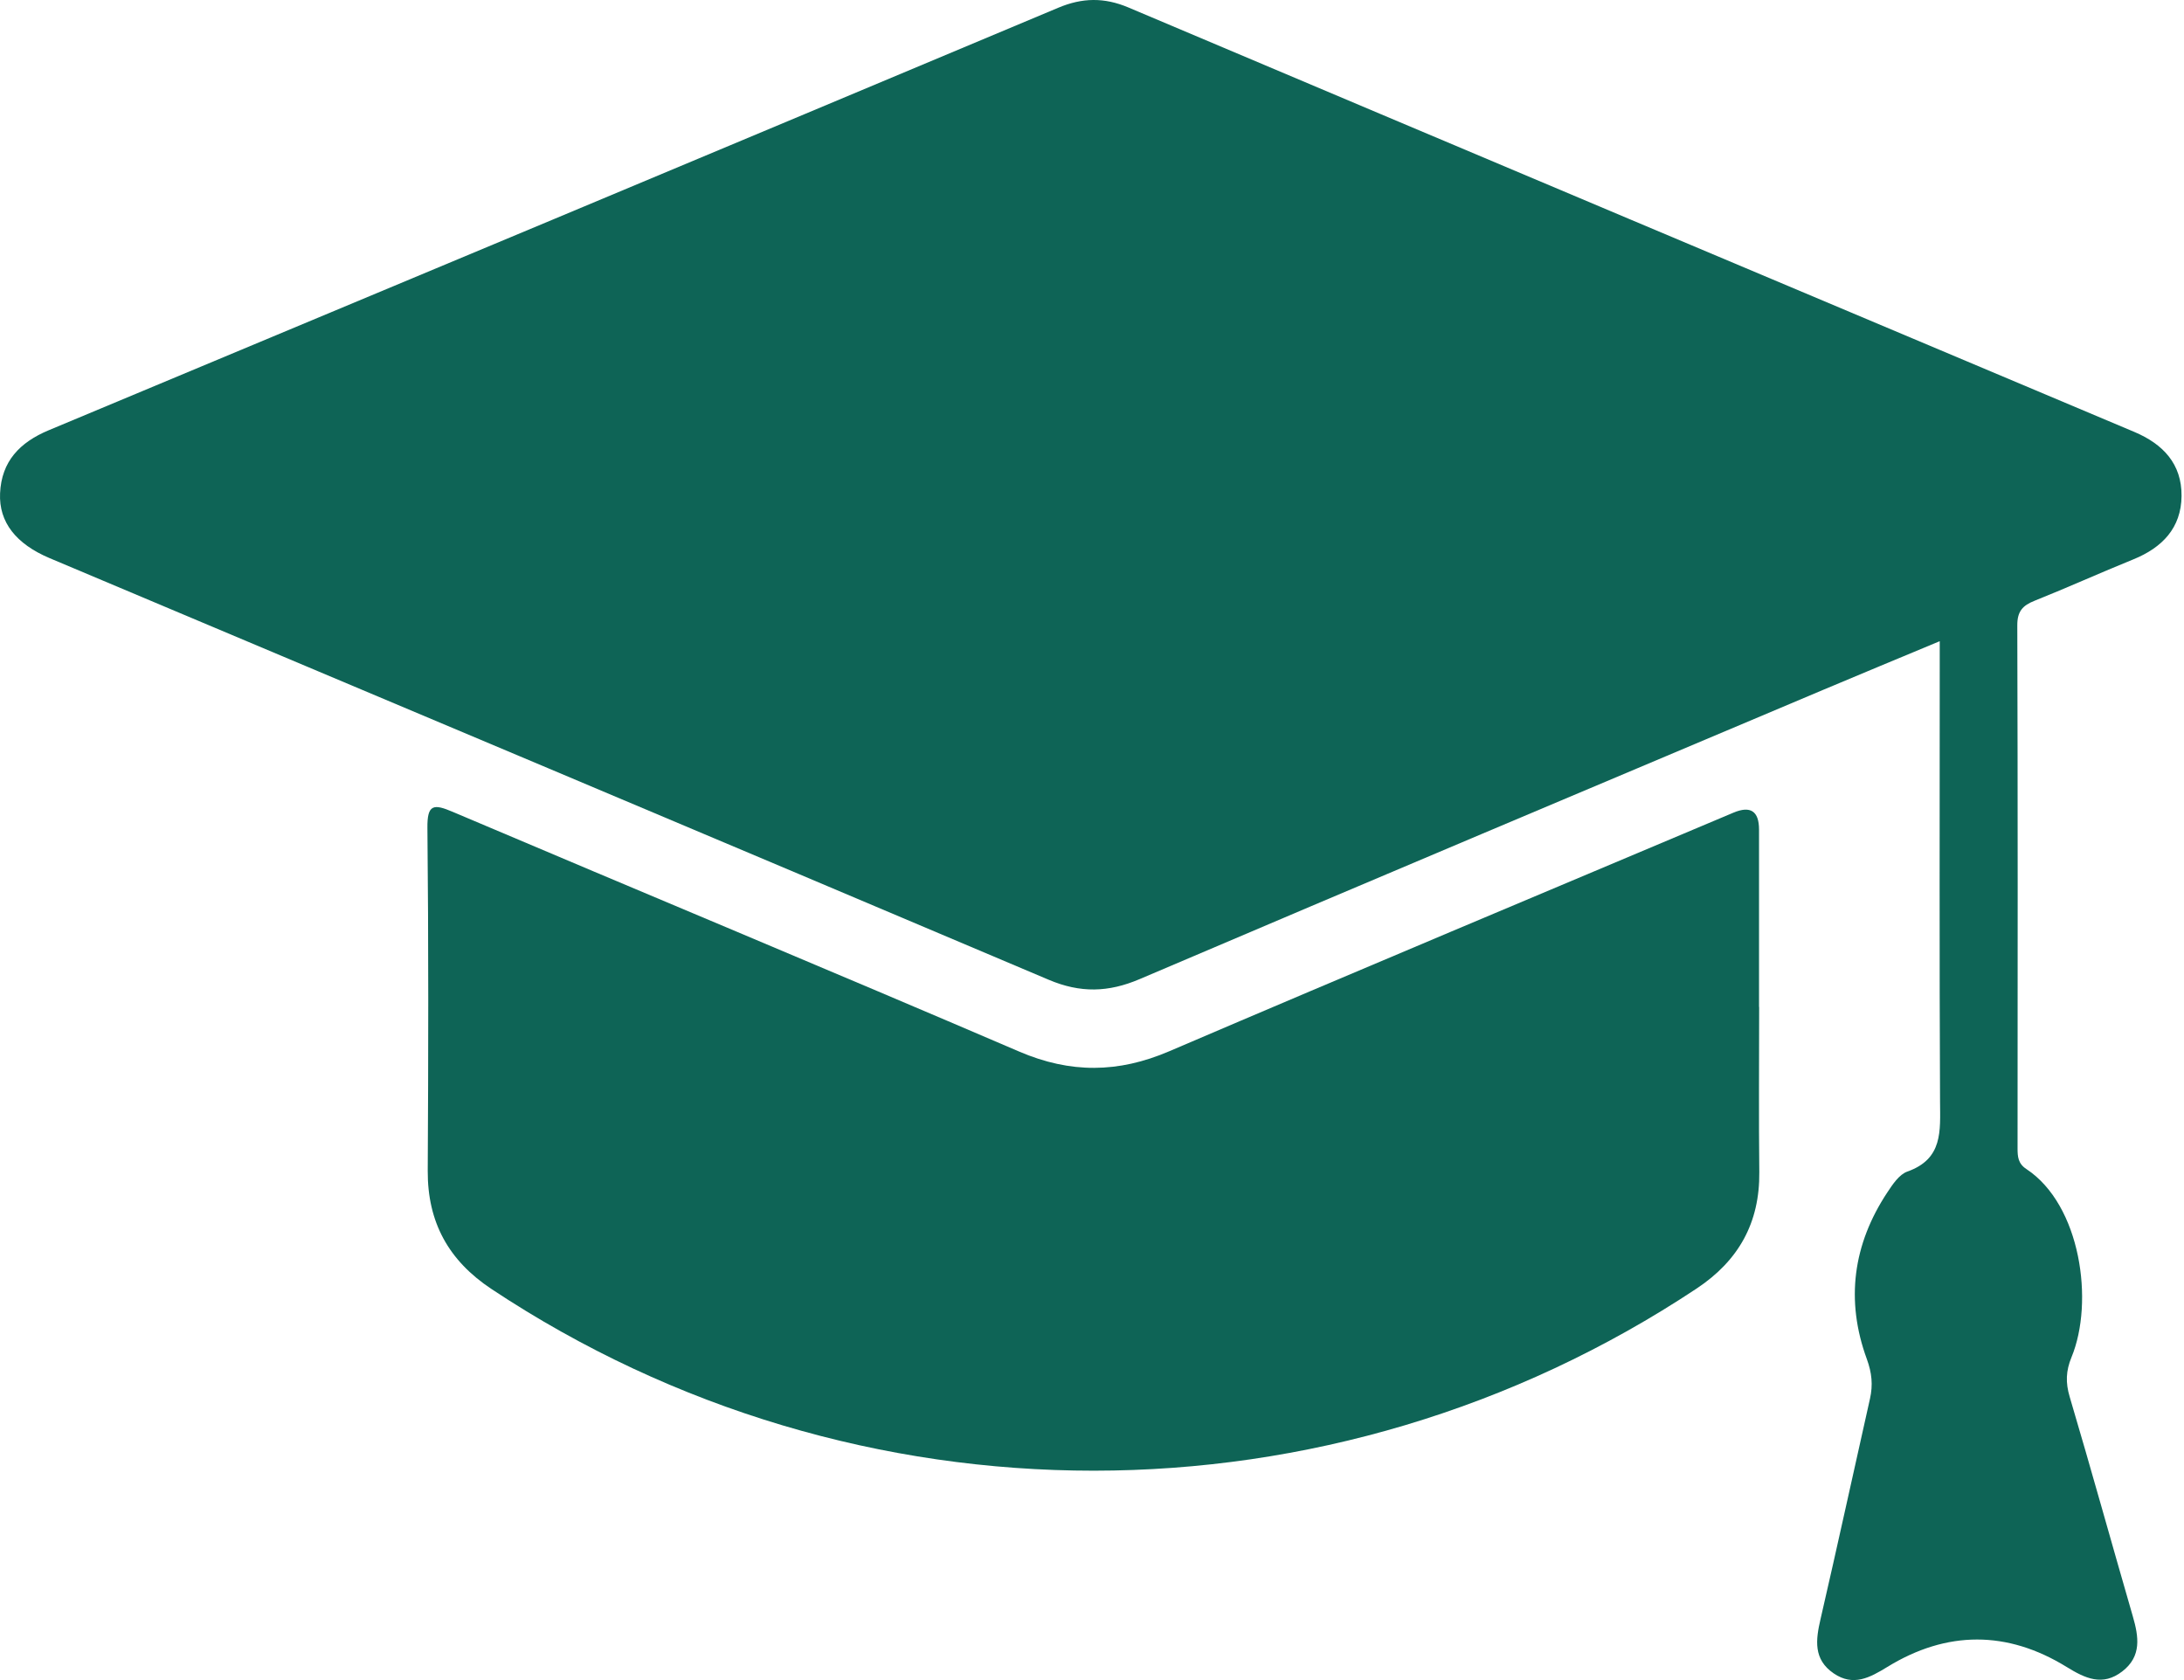
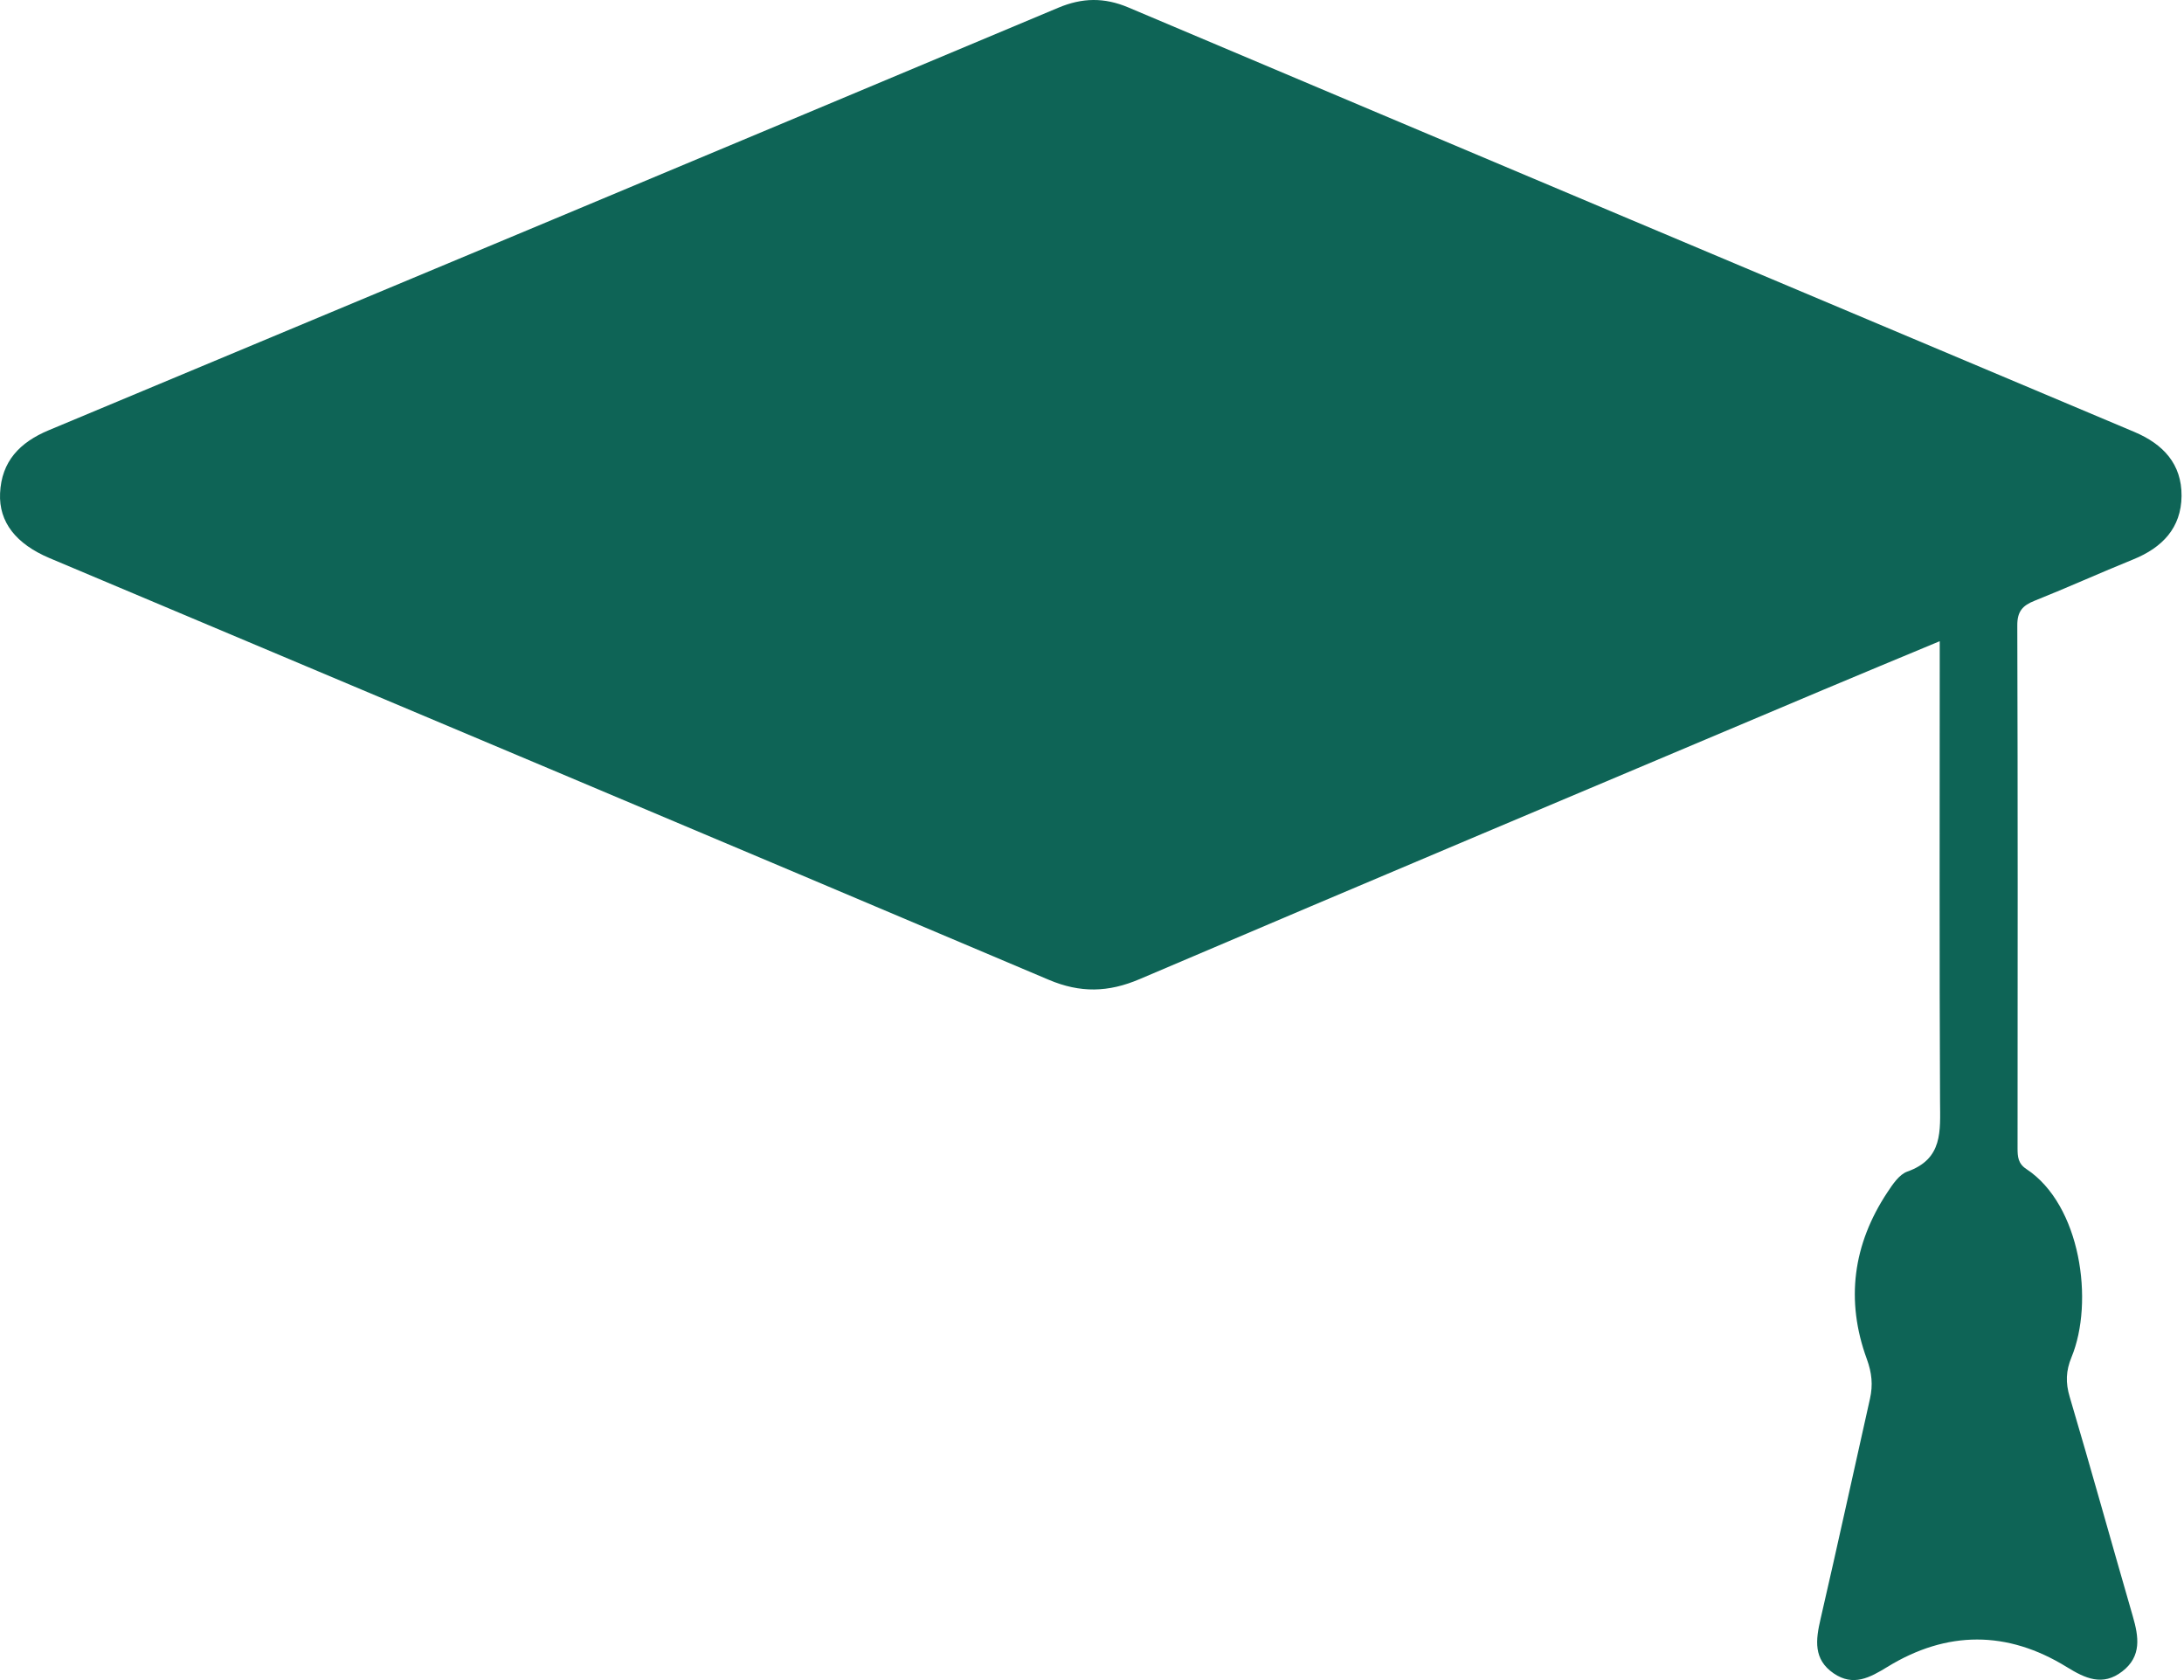
<svg xmlns="http://www.w3.org/2000/svg" width="91" height="70" viewBox="0 0 91 70" fill="none">
-   <path d="M80.816 26.718C79.105 27.433 77.522 28.085 75.943 28.752C66.454 32.758 56.959 36.754 47.487 40.794C46.182 41.351 45.015 41.381 43.694 40.821C29.827 34.943 15.944 29.104 2.063 23.253C0.669 22.663 -0.051 21.756 0.003 20.554C0.062 19.224 0.82 18.431 2.033 17.925C16.057 12.072 30.078 6.205 44.089 0.325C45.093 -0.098 46.008 -0.114 47.016 0.311C60.98 6.218 74.955 12.107 88.928 17.995C90.13 18.502 90.909 19.33 90.898 20.665C90.885 21.997 90.094 22.817 88.887 23.307C87.509 23.865 86.155 24.479 84.777 25.029C84.274 25.229 84.052 25.473 84.054 26.055C84.076 33.316 84.071 40.577 84.065 47.841C84.065 48.187 84.084 48.48 84.431 48.707C86.702 50.202 87.263 54.249 86.312 56.55C86.079 57.113 86.061 57.612 86.237 58.199C87.138 61.237 87.983 64.293 88.865 67.336C89.114 68.192 89.244 69.009 88.429 69.638C87.609 70.271 86.886 69.933 86.109 69.453C83.635 67.929 81.12 67.932 78.642 69.451C77.909 69.9 77.221 70.279 76.403 69.721C75.548 69.137 75.654 68.327 75.857 67.453C76.563 64.396 77.229 61.331 77.917 58.272C78.044 57.704 77.995 57.2 77.784 56.623C76.891 54.184 77.205 51.845 78.642 49.676C78.862 49.343 79.135 48.932 79.474 48.813C80.965 48.285 80.841 47.118 80.835 45.897C80.806 39.919 80.822 33.941 80.822 27.964V26.721L80.816 26.718Z" fill="#0E6456" />
-   <path d="M73.298 41.955C73.298 44.251 73.279 46.547 73.304 48.843C73.325 50.949 72.44 52.527 70.694 53.686C55.457 63.801 35.696 63.806 20.476 53.705C18.694 52.522 17.812 50.93 17.822 48.783C17.849 44.021 17.858 39.261 17.809 34.499C17.798 33.508 18.063 33.484 18.862 33.825C26.724 37.163 34.613 40.442 42.462 43.812C44.601 44.73 46.593 44.711 48.716 43.802C56.537 40.453 64.386 37.169 72.226 33.86C72.935 33.561 73.291 33.794 73.293 34.559C73.293 37.023 73.293 39.489 73.293 41.953L73.298 41.955Z" fill="#0E6456" />
+   <path d="M80.816 26.718C79.105 27.433 77.522 28.085 75.943 28.752C66.454 32.758 56.959 36.754 47.487 40.794C46.182 41.351 45.015 41.381 43.694 40.821C29.827 34.943 15.944 29.104 2.063 23.253C0.669 22.663 -0.051 21.756 0.003 20.554C0.062 19.224 0.82 18.431 2.033 17.925C16.057 12.072 30.078 6.205 44.089 0.325C45.093 -0.098 46.008 -0.114 47.016 0.311C60.98 6.218 74.955 12.107 88.928 17.995C90.13 18.502 90.909 19.33 90.898 20.665C90.885 21.997 90.094 22.817 88.887 23.307C87.509 23.865 86.155 24.479 84.777 25.029C84.274 25.229 84.052 25.473 84.054 26.055C84.076 33.316 84.071 40.577 84.065 47.841C84.065 48.187 84.084 48.48 84.431 48.707C86.702 50.202 87.263 54.249 86.312 56.55C86.079 57.113 86.061 57.612 86.237 58.199C87.138 61.237 87.983 64.293 88.865 67.336C89.114 68.192 89.244 69.009 88.429 69.638C87.609 70.271 86.886 69.933 86.109 69.453C83.635 67.929 81.12 67.932 78.642 69.451C77.909 69.9 77.221 70.279 76.403 69.721C75.548 69.137 75.654 68.327 75.857 67.453C76.563 64.396 77.229 61.331 77.917 58.272C78.044 57.704 77.995 57.2 77.784 56.623C76.891 54.184 77.205 51.845 78.642 49.676C78.862 49.343 79.135 48.932 79.474 48.813C80.965 48.285 80.841 47.118 80.835 45.897C80.806 39.919 80.822 33.941 80.822 27.964V26.721L80.816 26.718" fill="#0E6456" />
</svg>